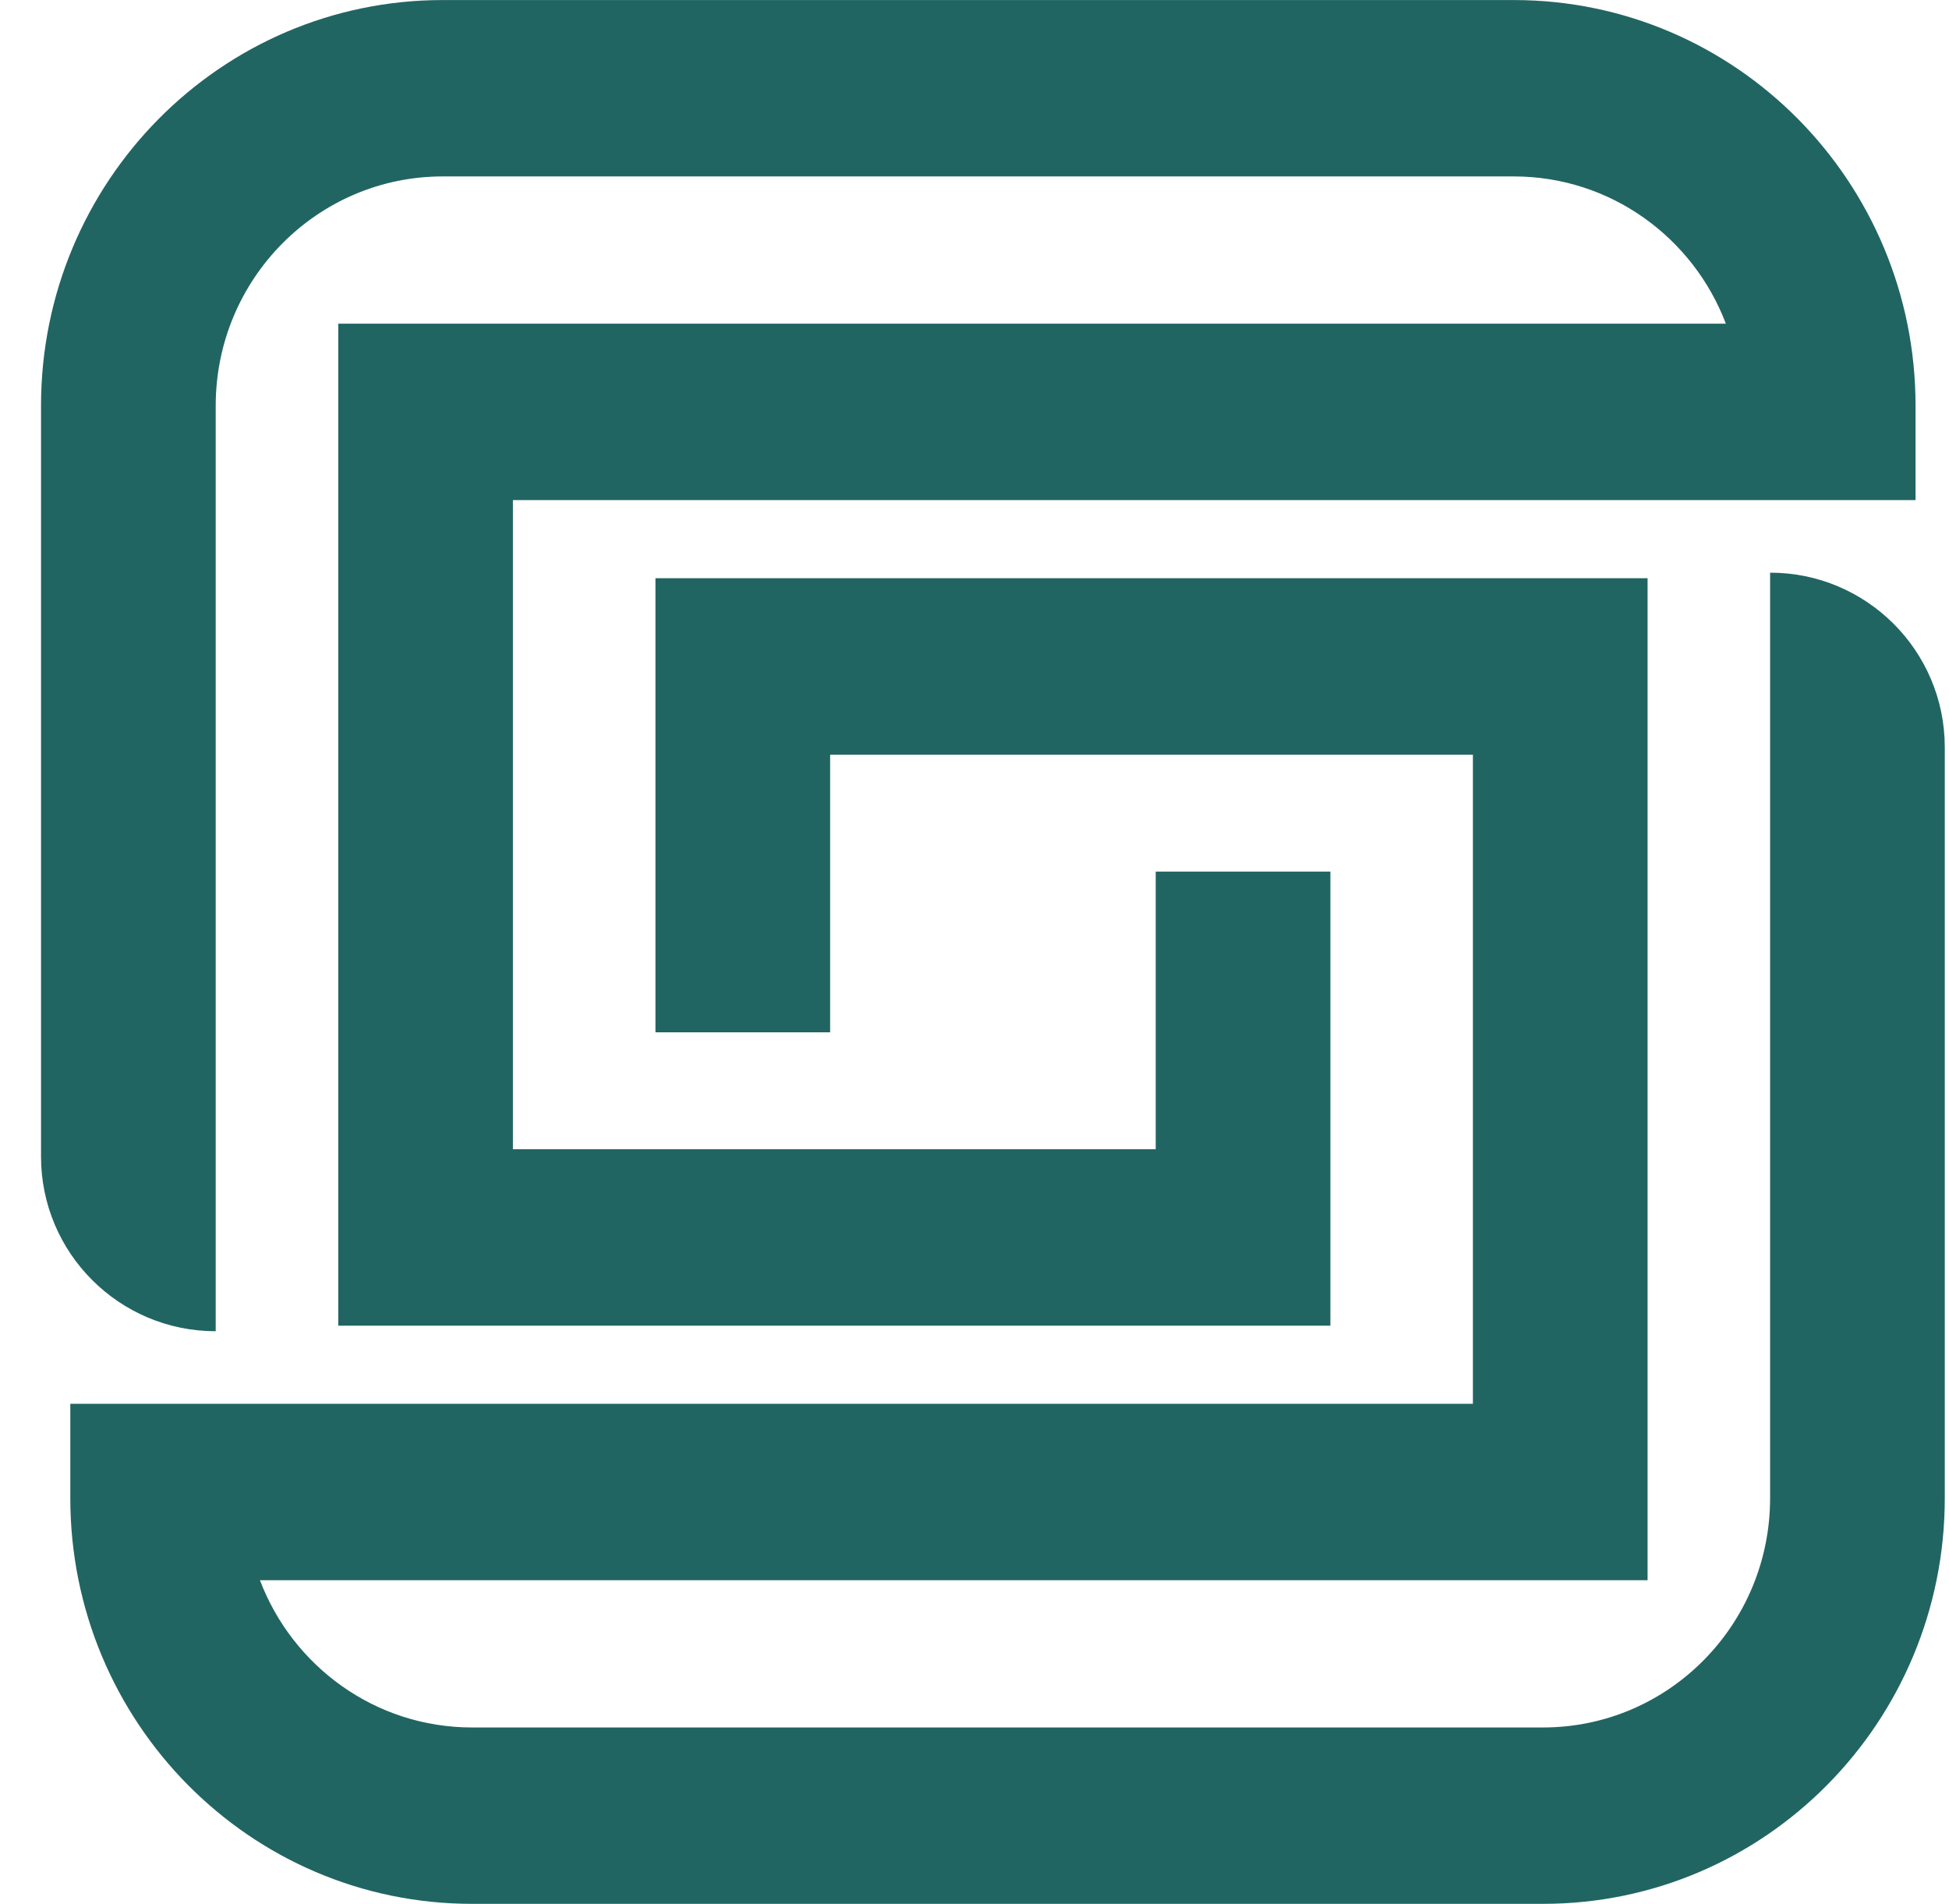
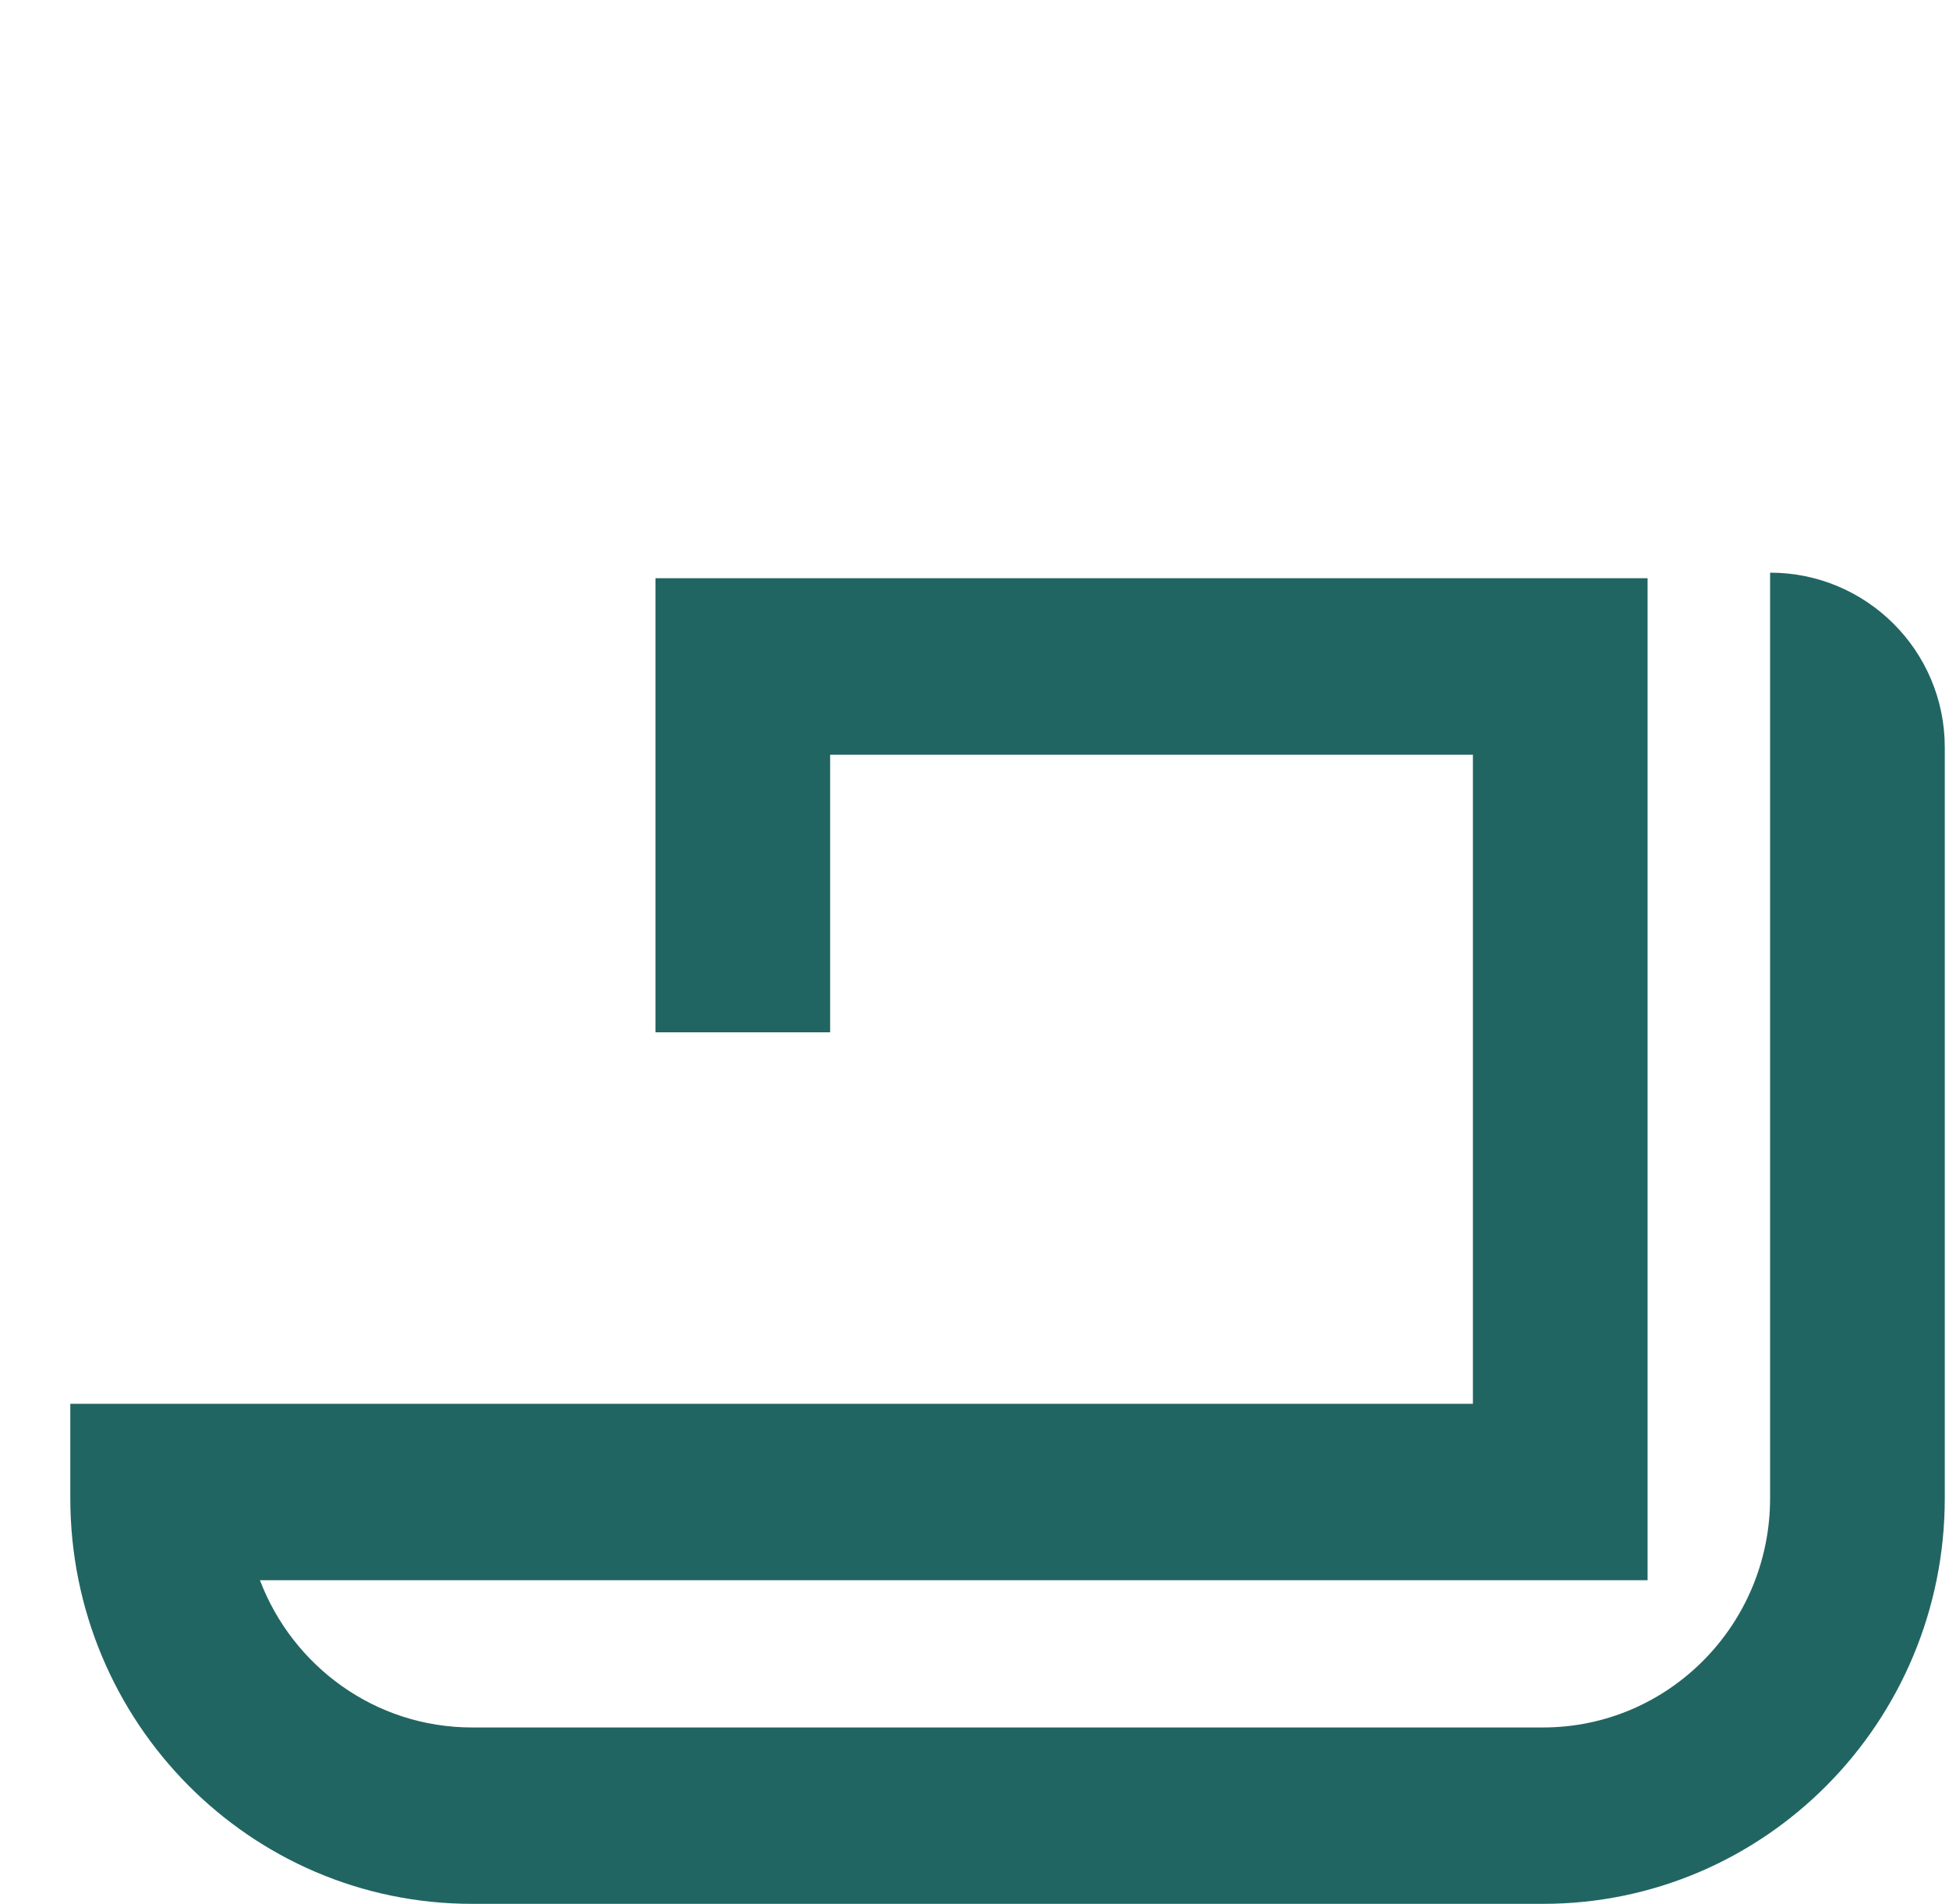
<svg xmlns="http://www.w3.org/2000/svg" width="43" height="42" viewBox="0 0 43 42" fill="none">
  <path fill-rule="evenodd" clip-rule="evenodd" d="M39.053 12.633C41.182 12.633 42.907 14.358 42.907 16.486V33.048C42.907 37.992 38.939 41.999 34.044 41.999H10.414C5.519 41.999 1.551 37.992 1.551 33.048V30.968H32.496V16.648H18.315V22.773H14.461V12.756H36.35V34.86H5.735C6.457 36.759 8.279 38.108 10.414 38.108H34.044C36.81 38.108 39.053 35.843 39.053 33.048V12.633Z" fill="#216562" />
-   <path fill-rule="evenodd" clip-rule="evenodd" d="M4.759 29.367C2.631 29.367 0.905 27.642 0.905 25.514L0.905 8.951C0.905 4.008 4.874 0.001 9.769 0.001L33.398 0.001C38.294 0.001 42.262 4.008 42.262 8.951L42.262 11.032L11.316 11.032L11.316 25.352L25.498 25.352L25.498 19.227L29.352 19.227L29.352 29.244L7.463 29.244L7.463 7.14L38.077 7.14C37.356 5.241 35.533 3.892 33.398 3.892L9.769 3.892C7.002 3.892 4.759 6.157 4.759 8.951L4.759 29.367Z" fill="#216562" />
</svg>